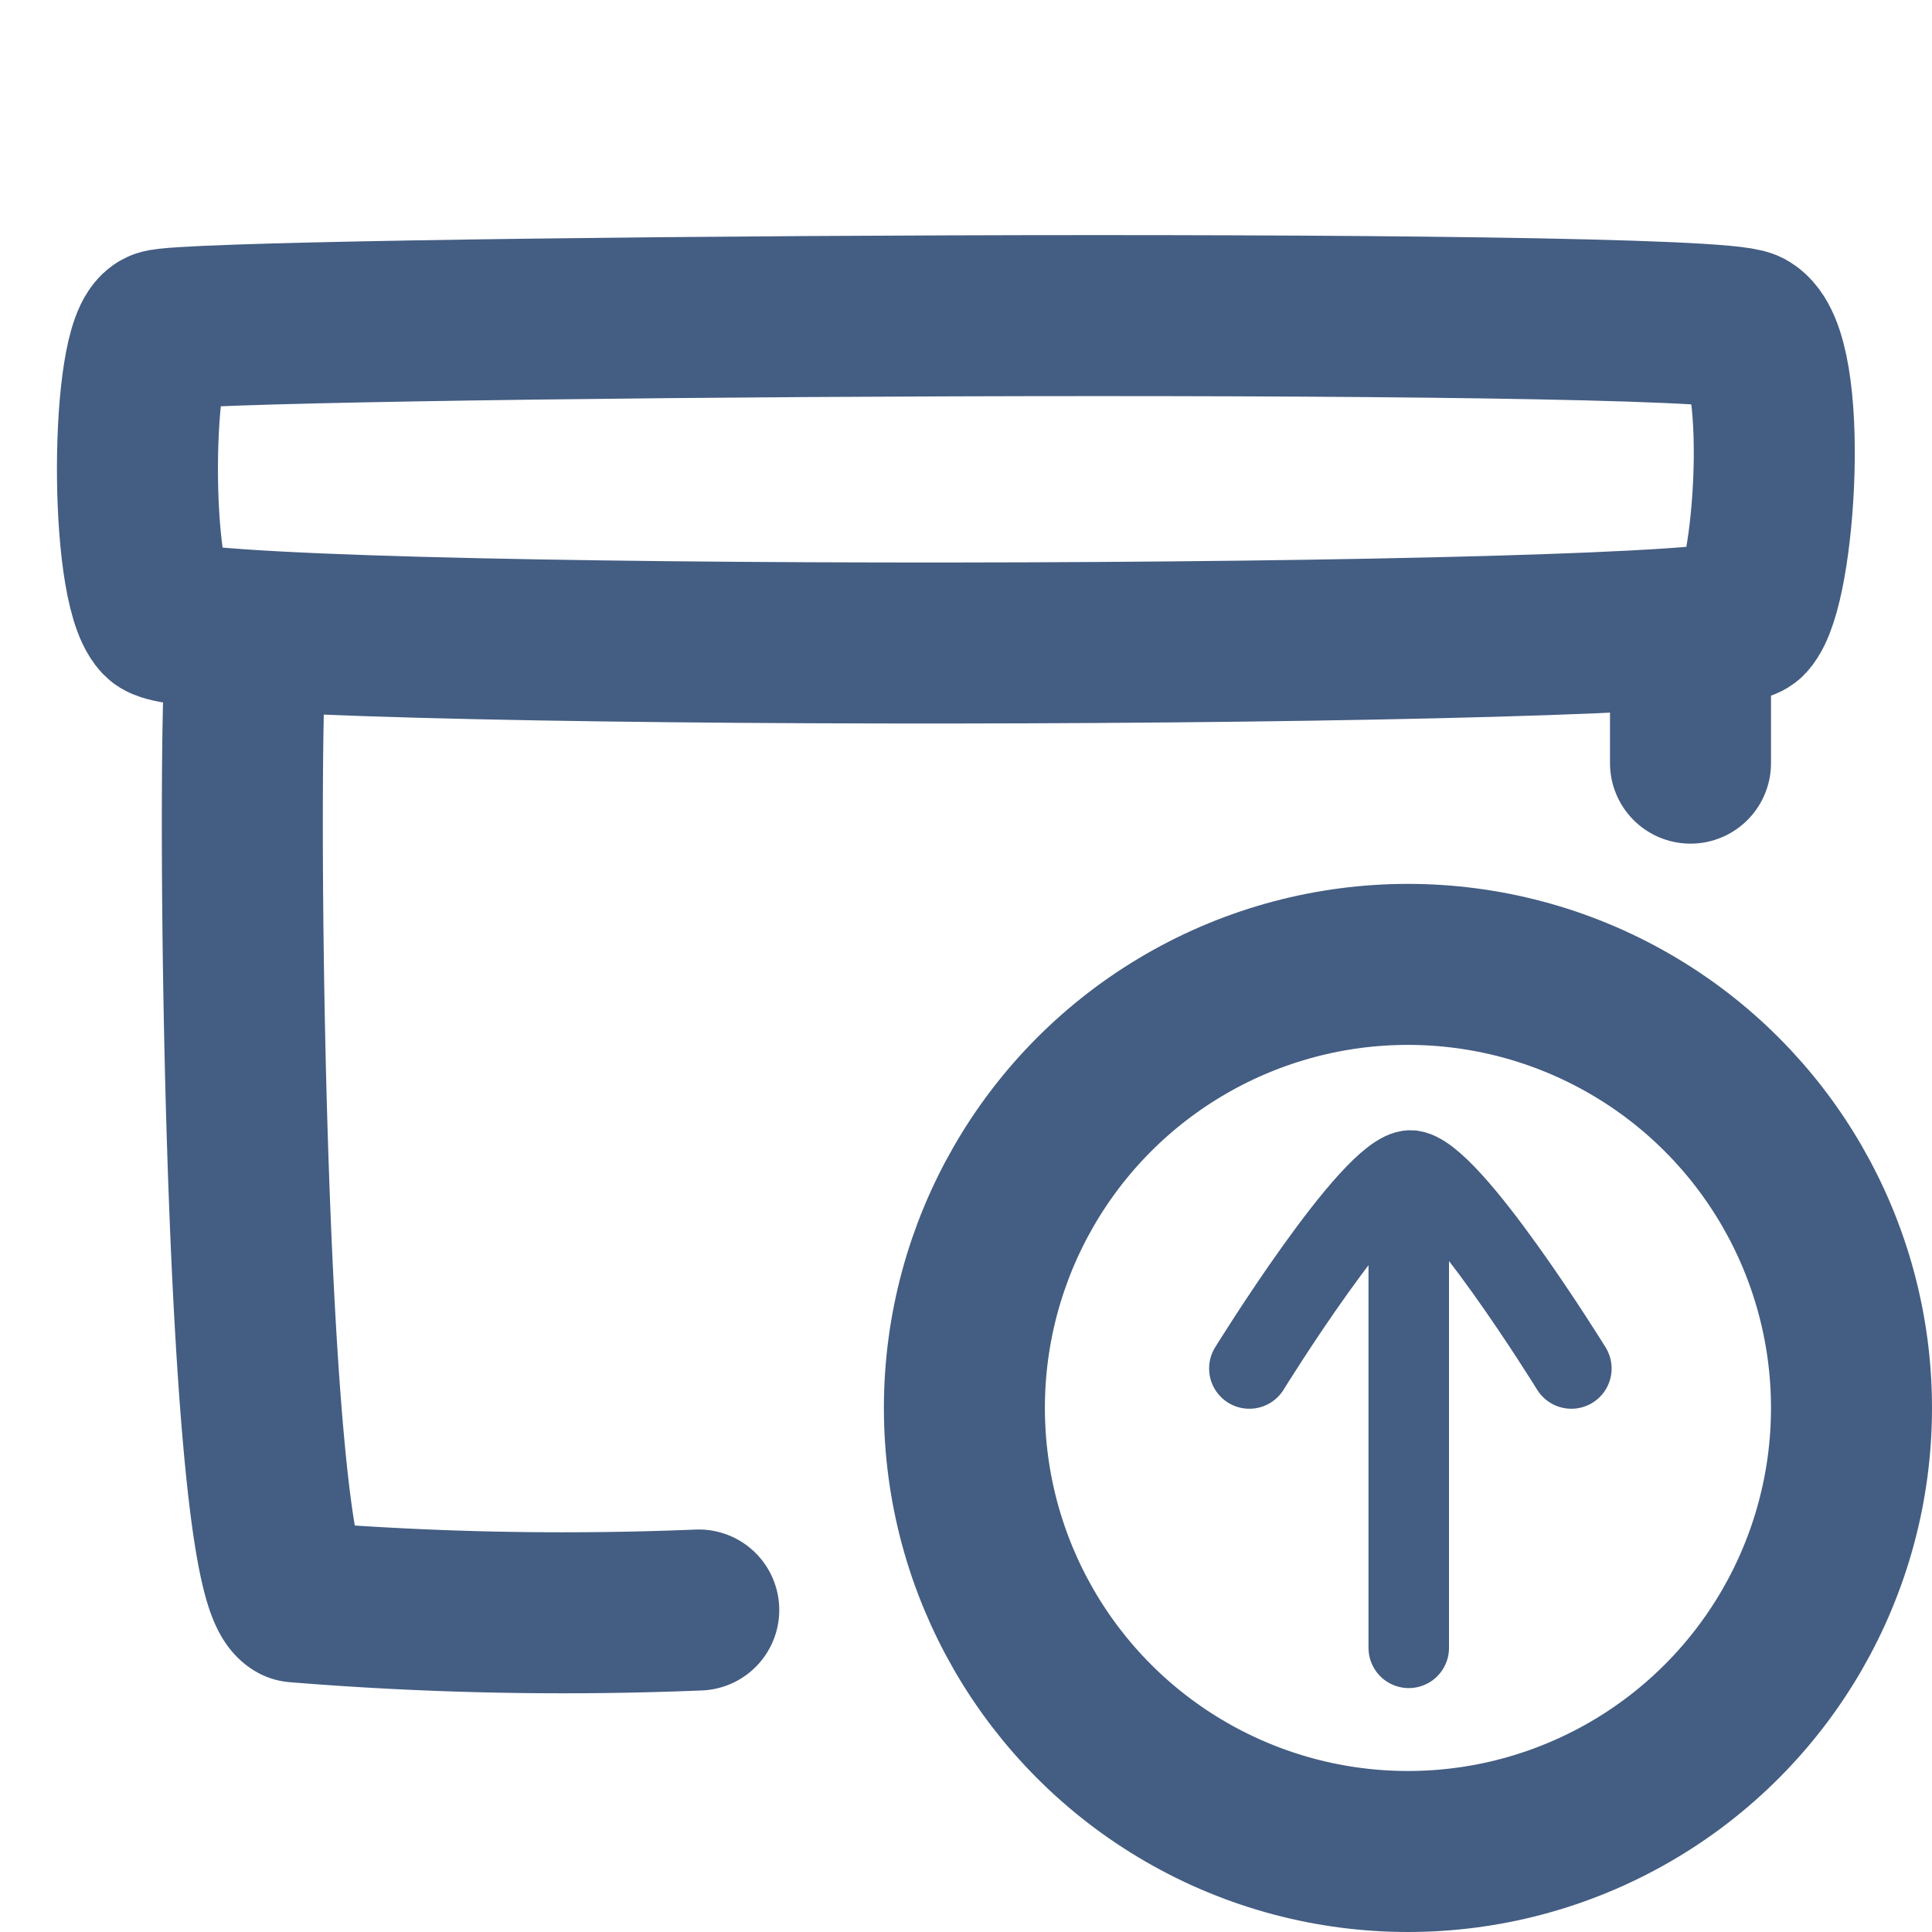
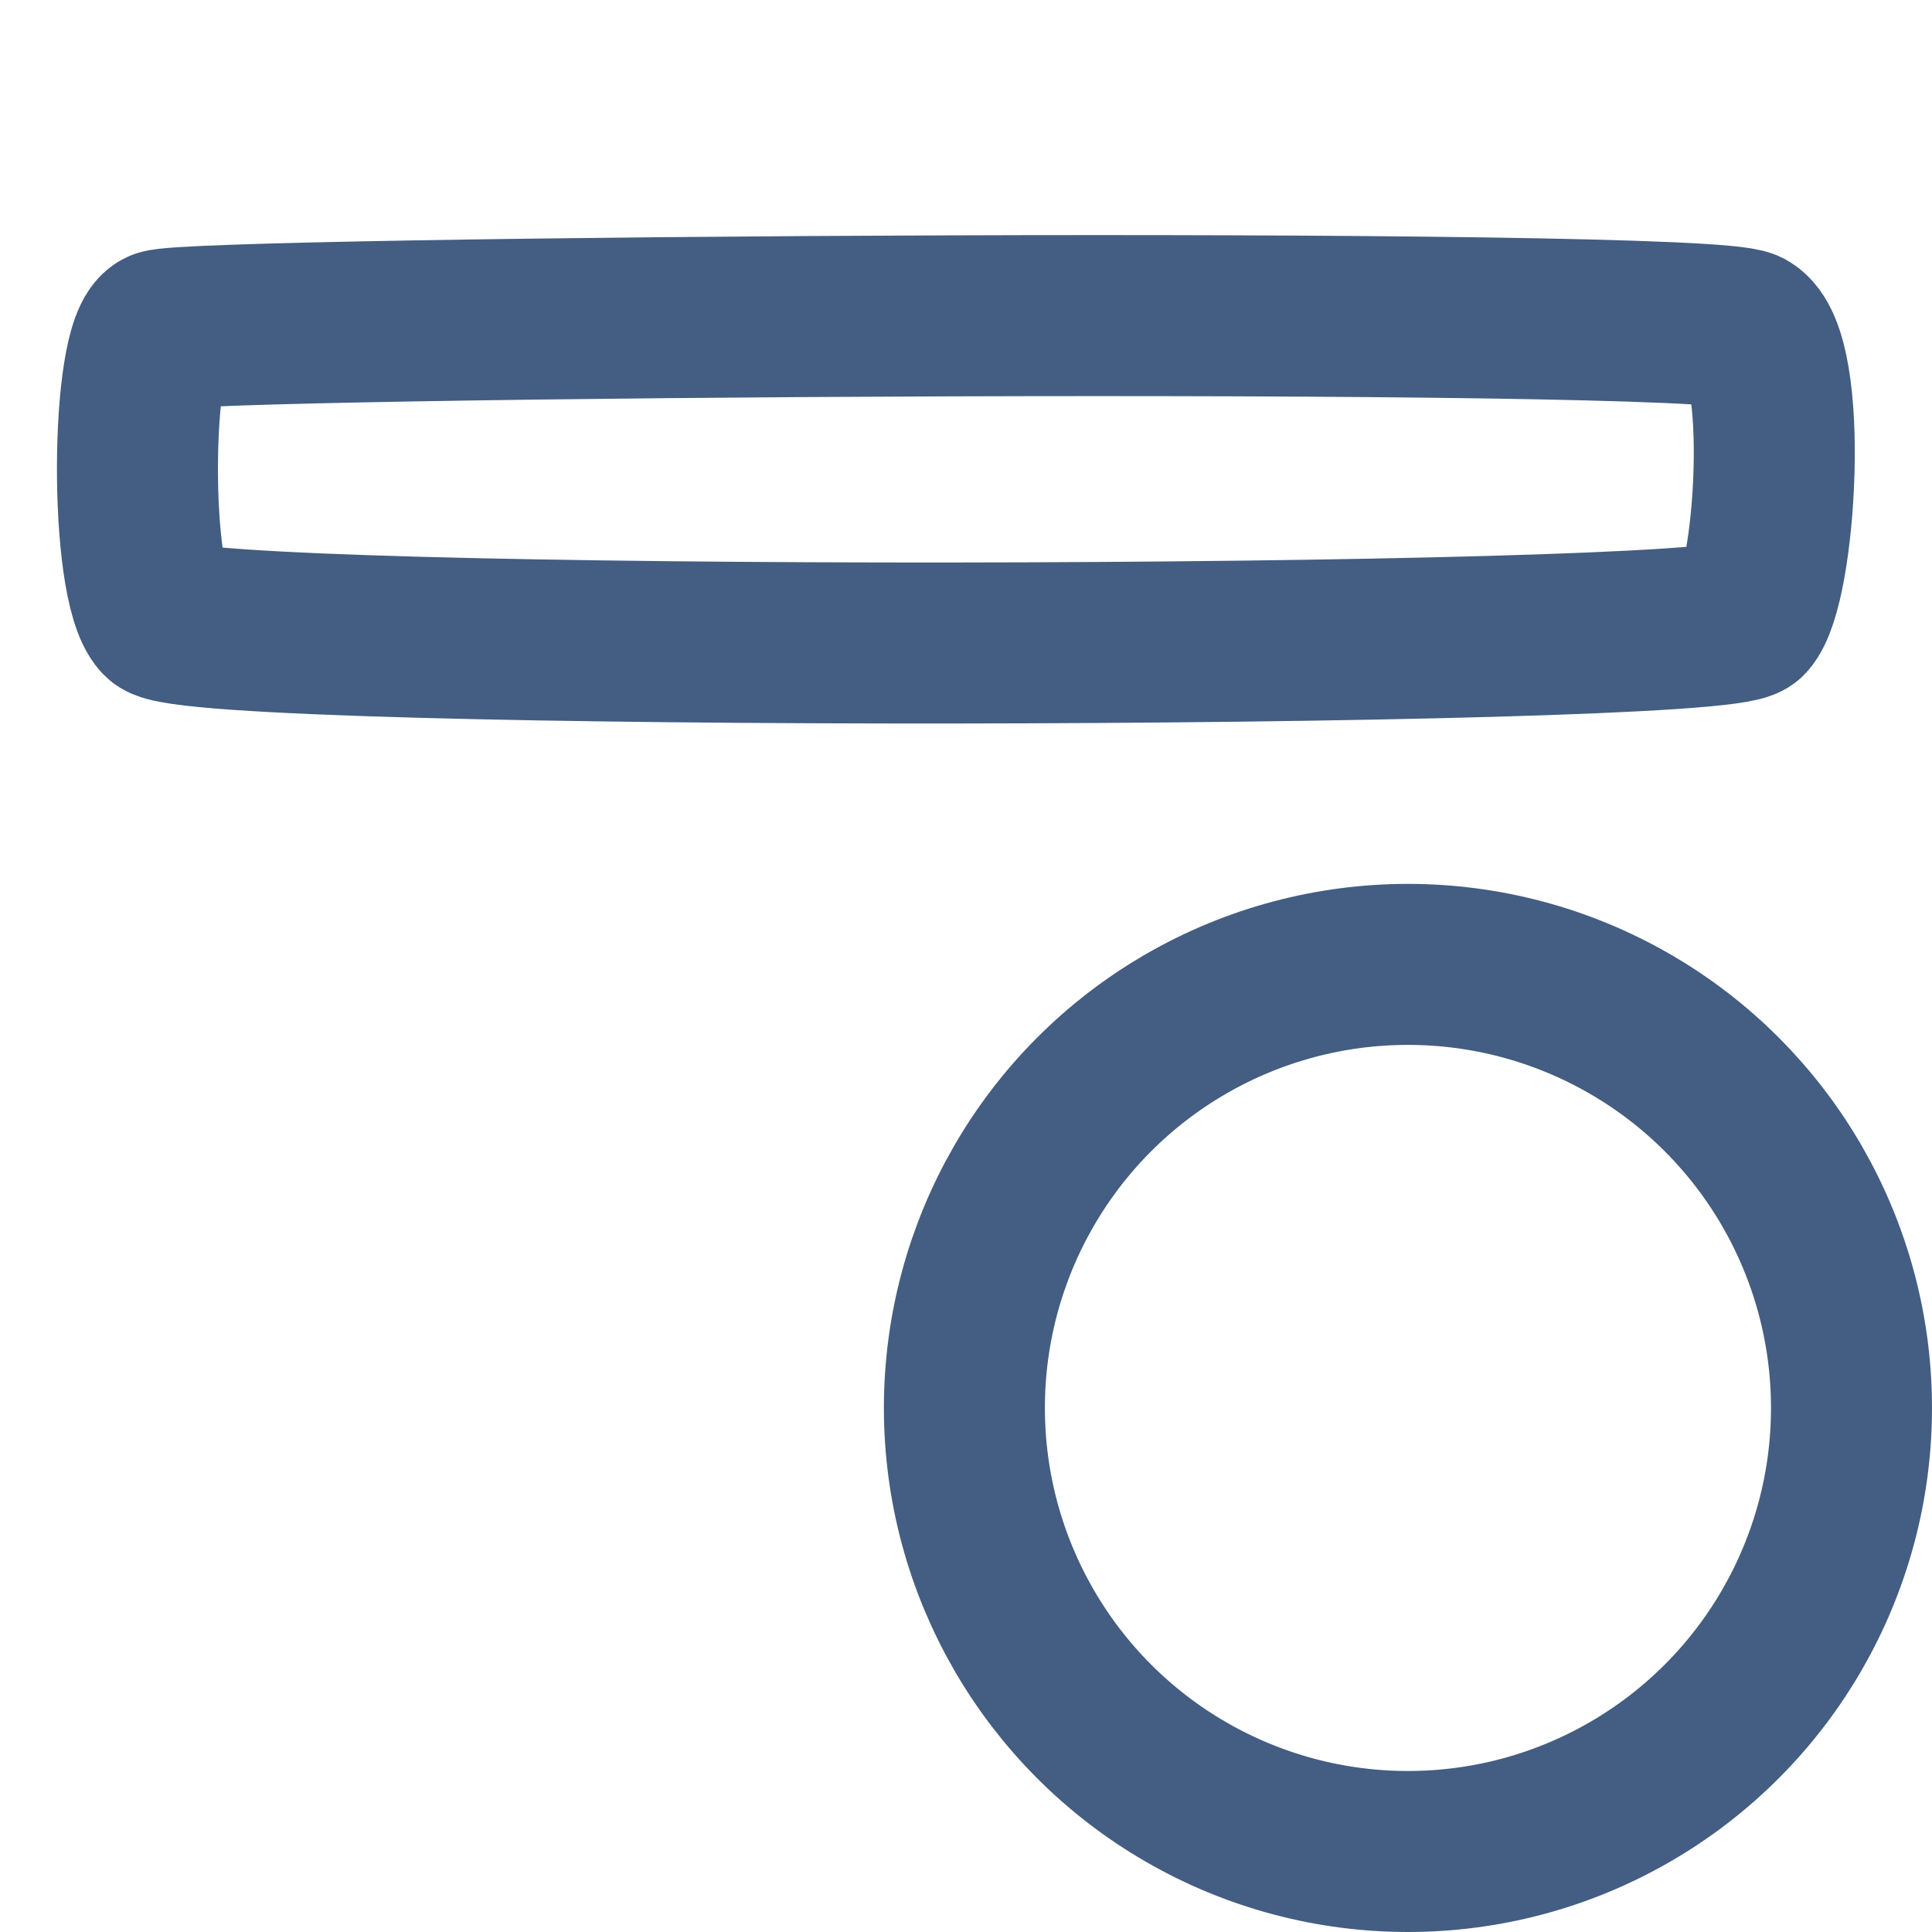
<svg xmlns="http://www.w3.org/2000/svg" width="24" height="24" viewBox="0 0 24 24">
  <defs>
    <style>.cls-1{fill:#d93644;fill-opacity:0;}.cls-2,.cls-3{fill:none;stroke:#445d82;stroke-linecap:round;stroke-linejoin:round;}.cls-2{stroke-width:2px;}</style>
  </defs>
  <g id="_24_Delivery_Reception-2" data-name="24_Delivery Reception">
-     <path id="Container" class="cls-1" d="M0,0H24V24H0Z" />
    <path class="cls-2" d="M21.7,4.1c.54.3.36,3.19,0,3.58S2.4,8.11,2,7.68,1.62,4.27,2,4.1,21.15,3.8,21.7,4.1Z" />
-     <path class="cls-2" d="M8.68,20a40.88,40.88,0,0,1-5-.1C3,19.49,2.93,8.49,3.07,8" />
-     <path class="cls-2" d="M21,7.8c0,.14,0,1.25,0,1.68" />
    <circle class="cls-2" cx="17.49" cy="17.49" r="5.51" />
-     <line class="cls-3" x1="17.5" y1="15.55" x2="17.5" y2="20.47" />
-     <path class="cls-3" d="M19.52,17s-1.52-2.46-2-2.46-2,2.46-2,2.46" />
  </g>
</svg>